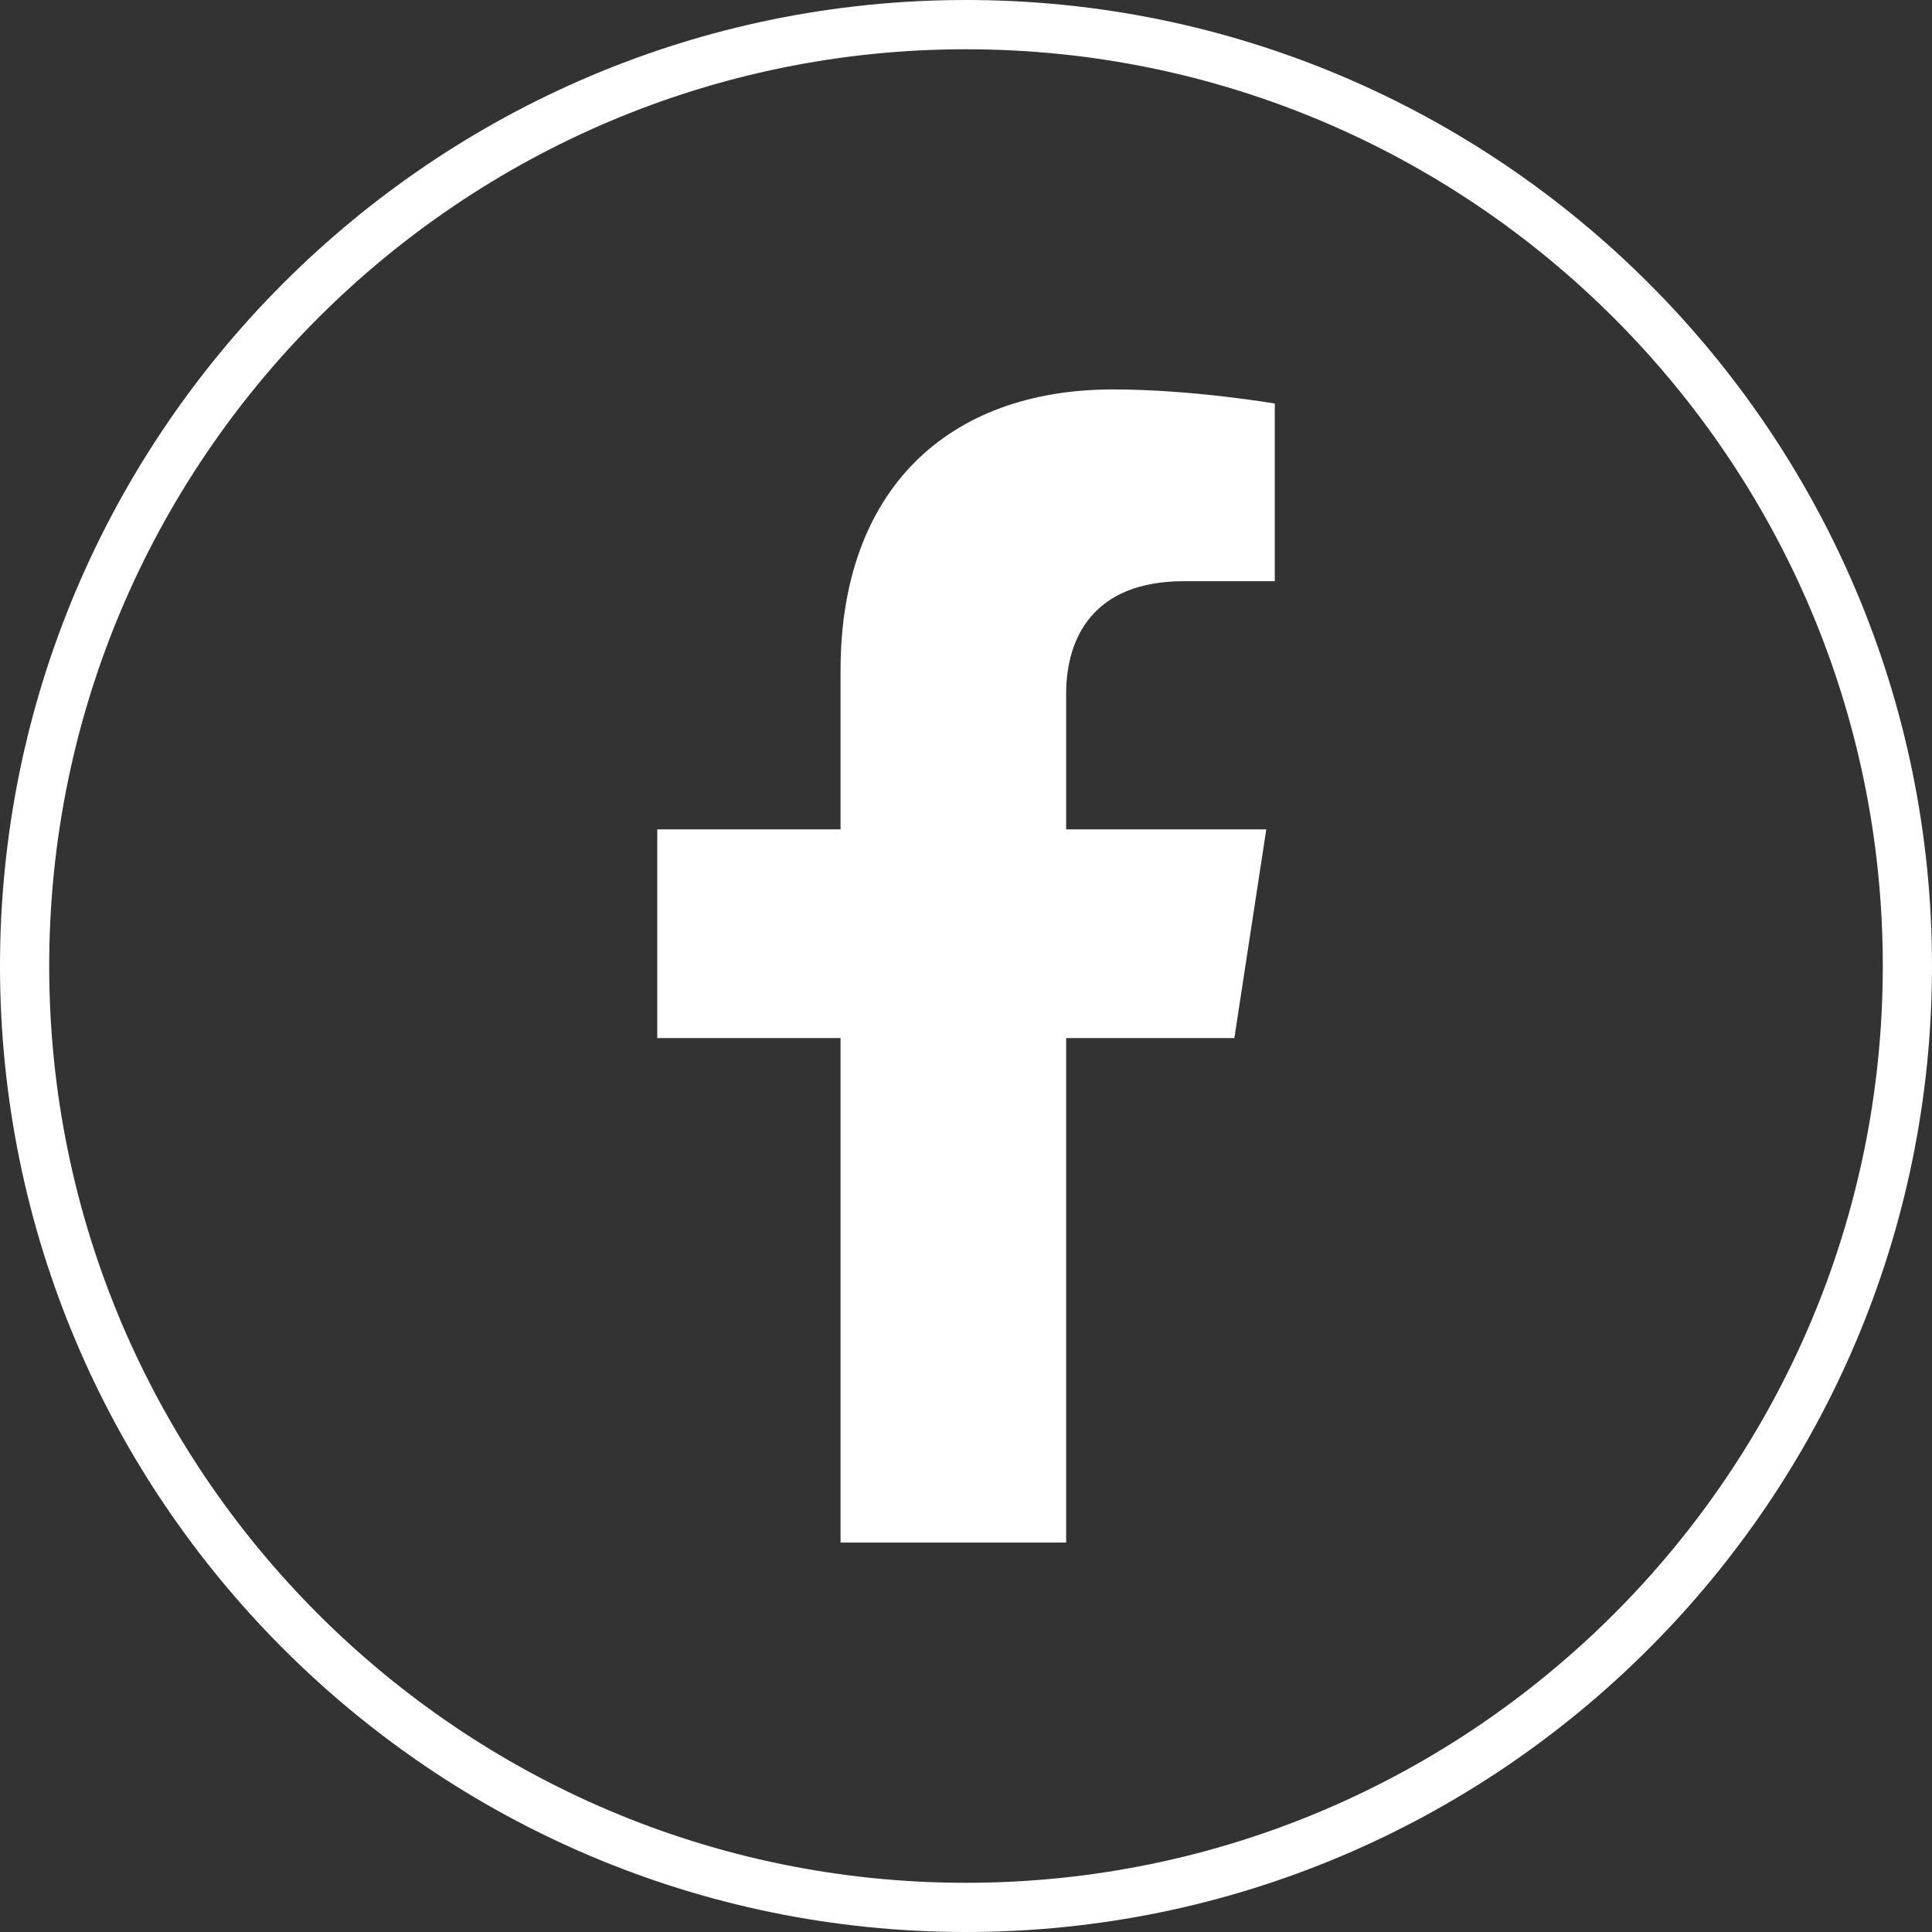
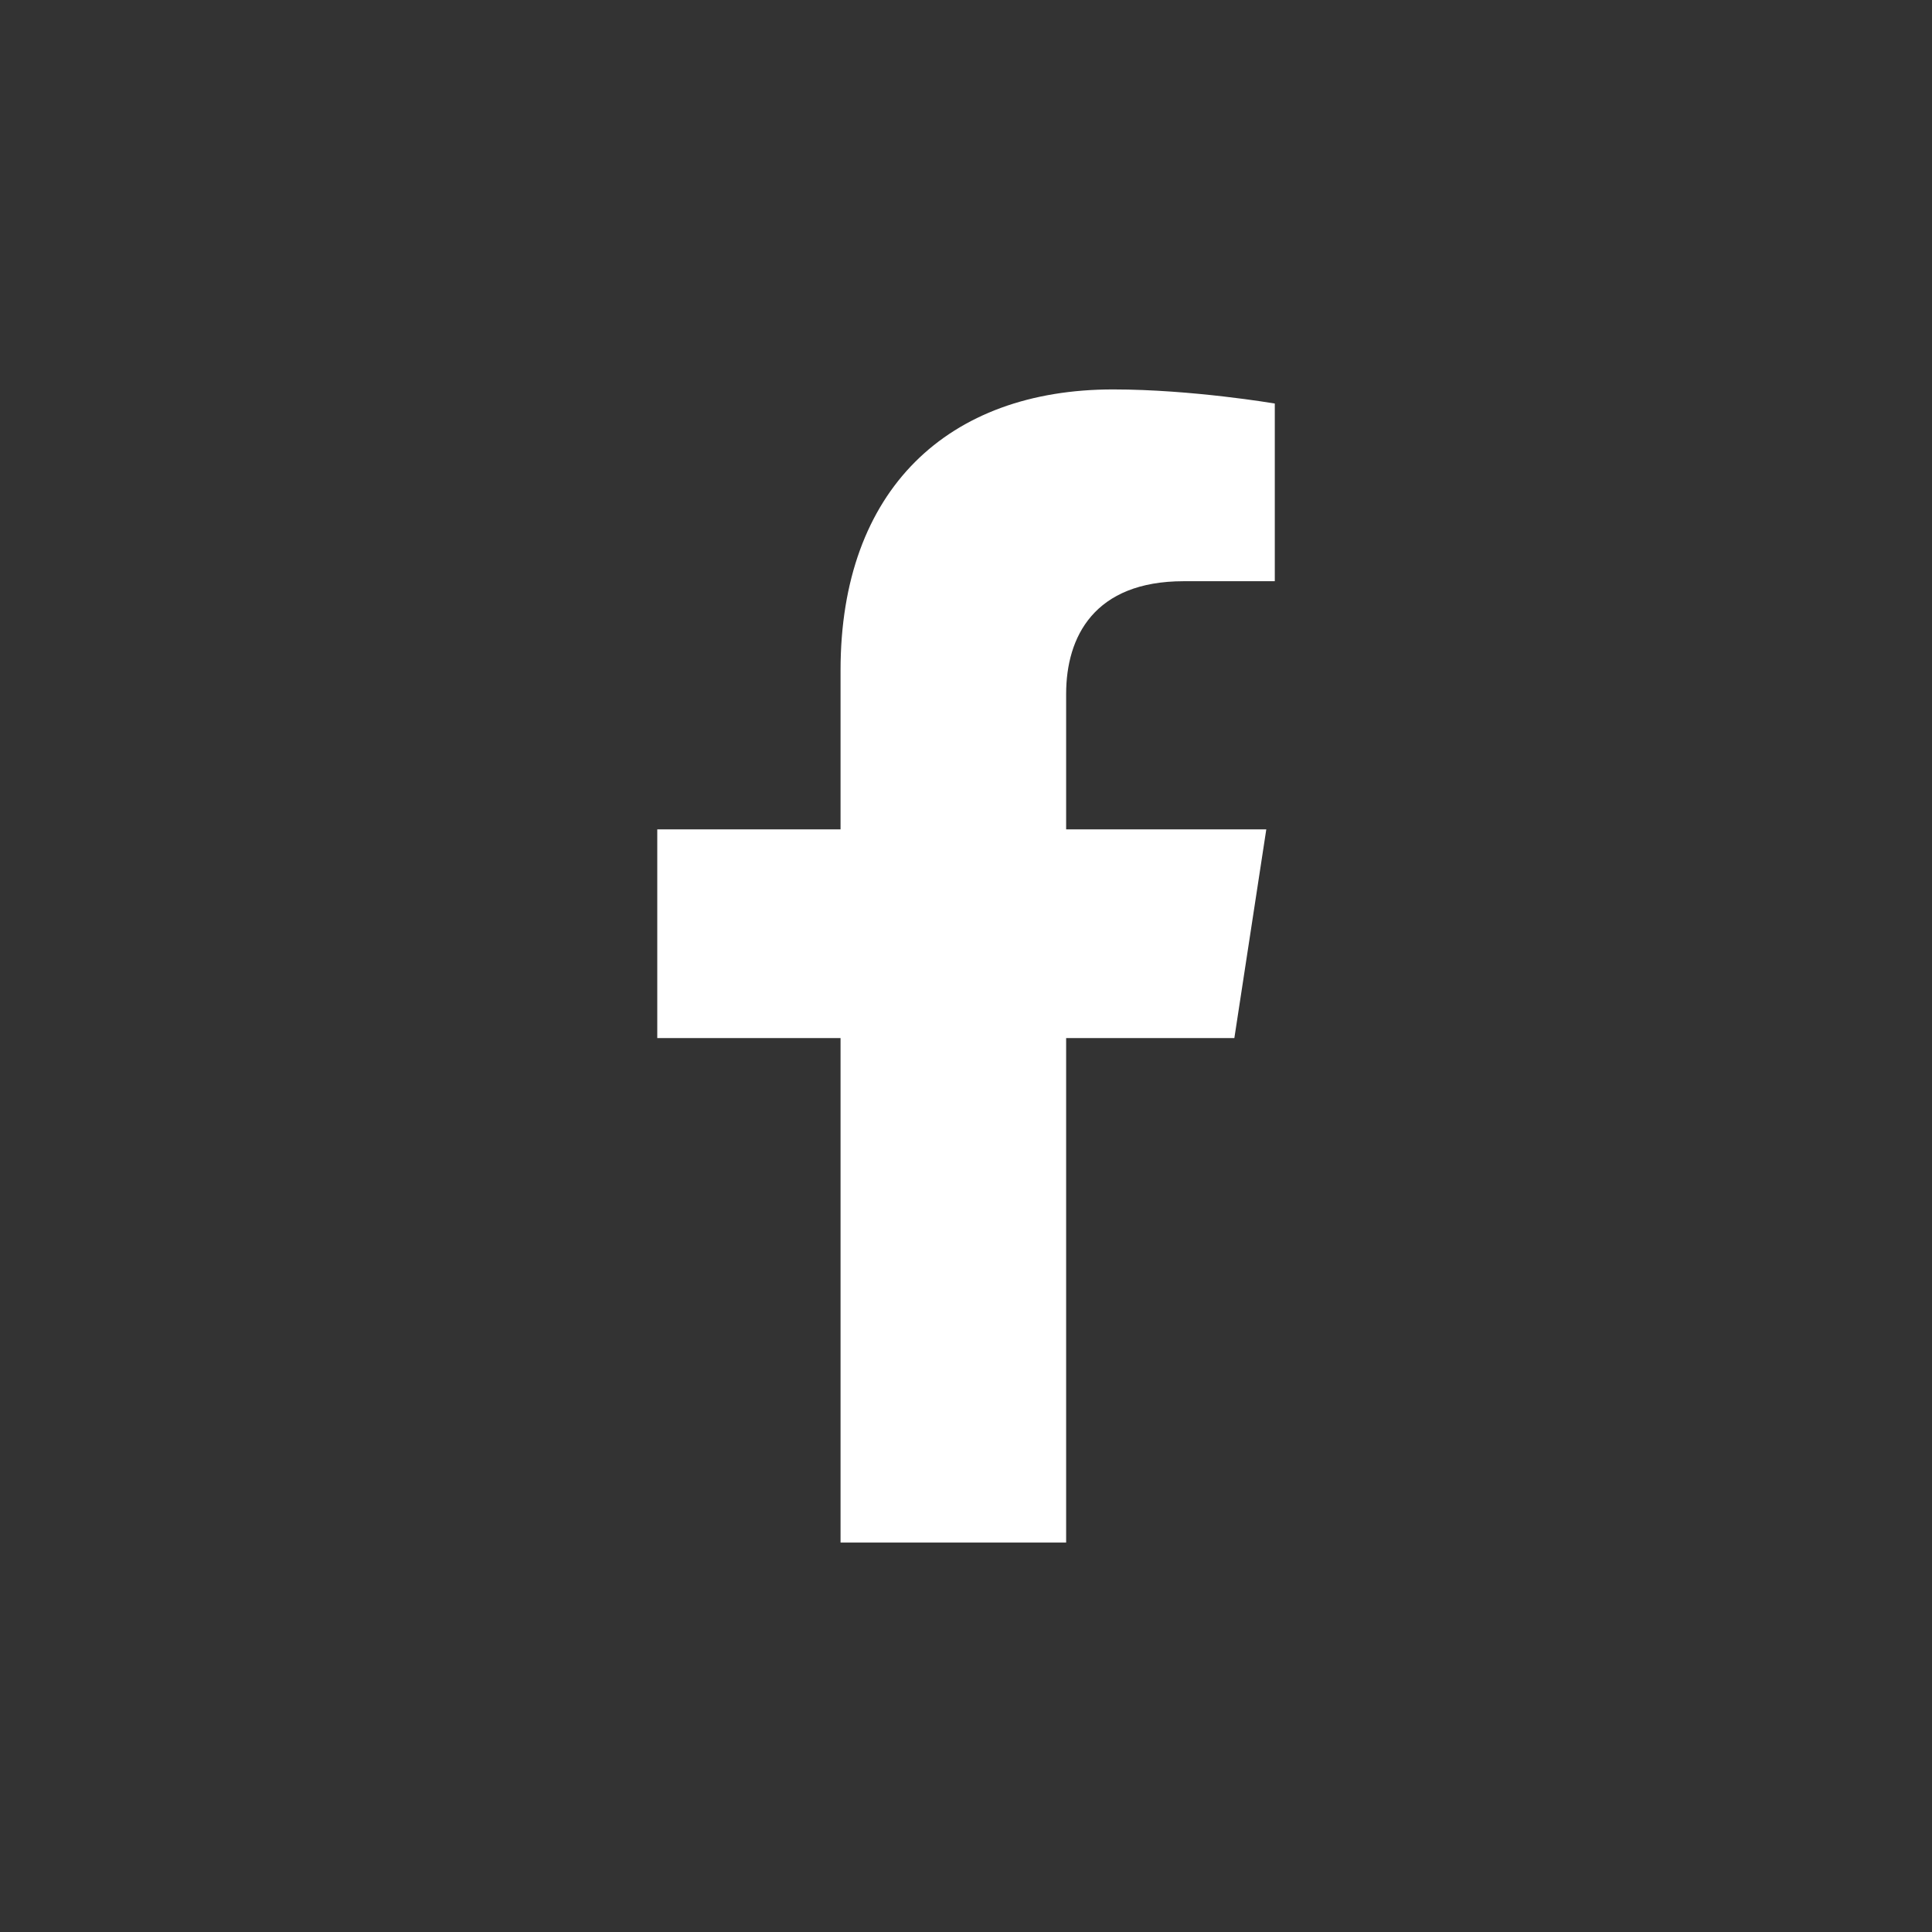
<svg xmlns="http://www.w3.org/2000/svg" width="30" height="30" viewBox="0 0 30 30" fill="none">
  <rect x="0" y="0" width="30" height="30" fill="#333333" stroke="none" />
-   <path d="M15 0C6.729 0 0 6.729 0 15C0 23.271 6.729 30 15 30C23.271 30 30 23.271 30 15C30 6.729 23.271 0 15 0ZM15 29.236C7.15 29.236 0.764 22.85 0.764 15C0.764 7.151 7.15 0.765 15 0.765C22.85 0.765 29.236 7.151 29.236 15C29.236 22.85 22.849 29.236 15 29.236Z" fill="white" />
  <path d="M13.052 10.408V12.878H10.206V16.119H13.052V23.953H16.555V16.119H19.167L19.663 12.878H16.555V10.775C16.555 9.889 16.989 9.025 18.381 9.025H19.795V6.266C19.795 6.266 18.512 6.047 17.285 6.047C14.725 6.046 13.052 7.599 13.052 10.408Z" fill="white" />
</svg>